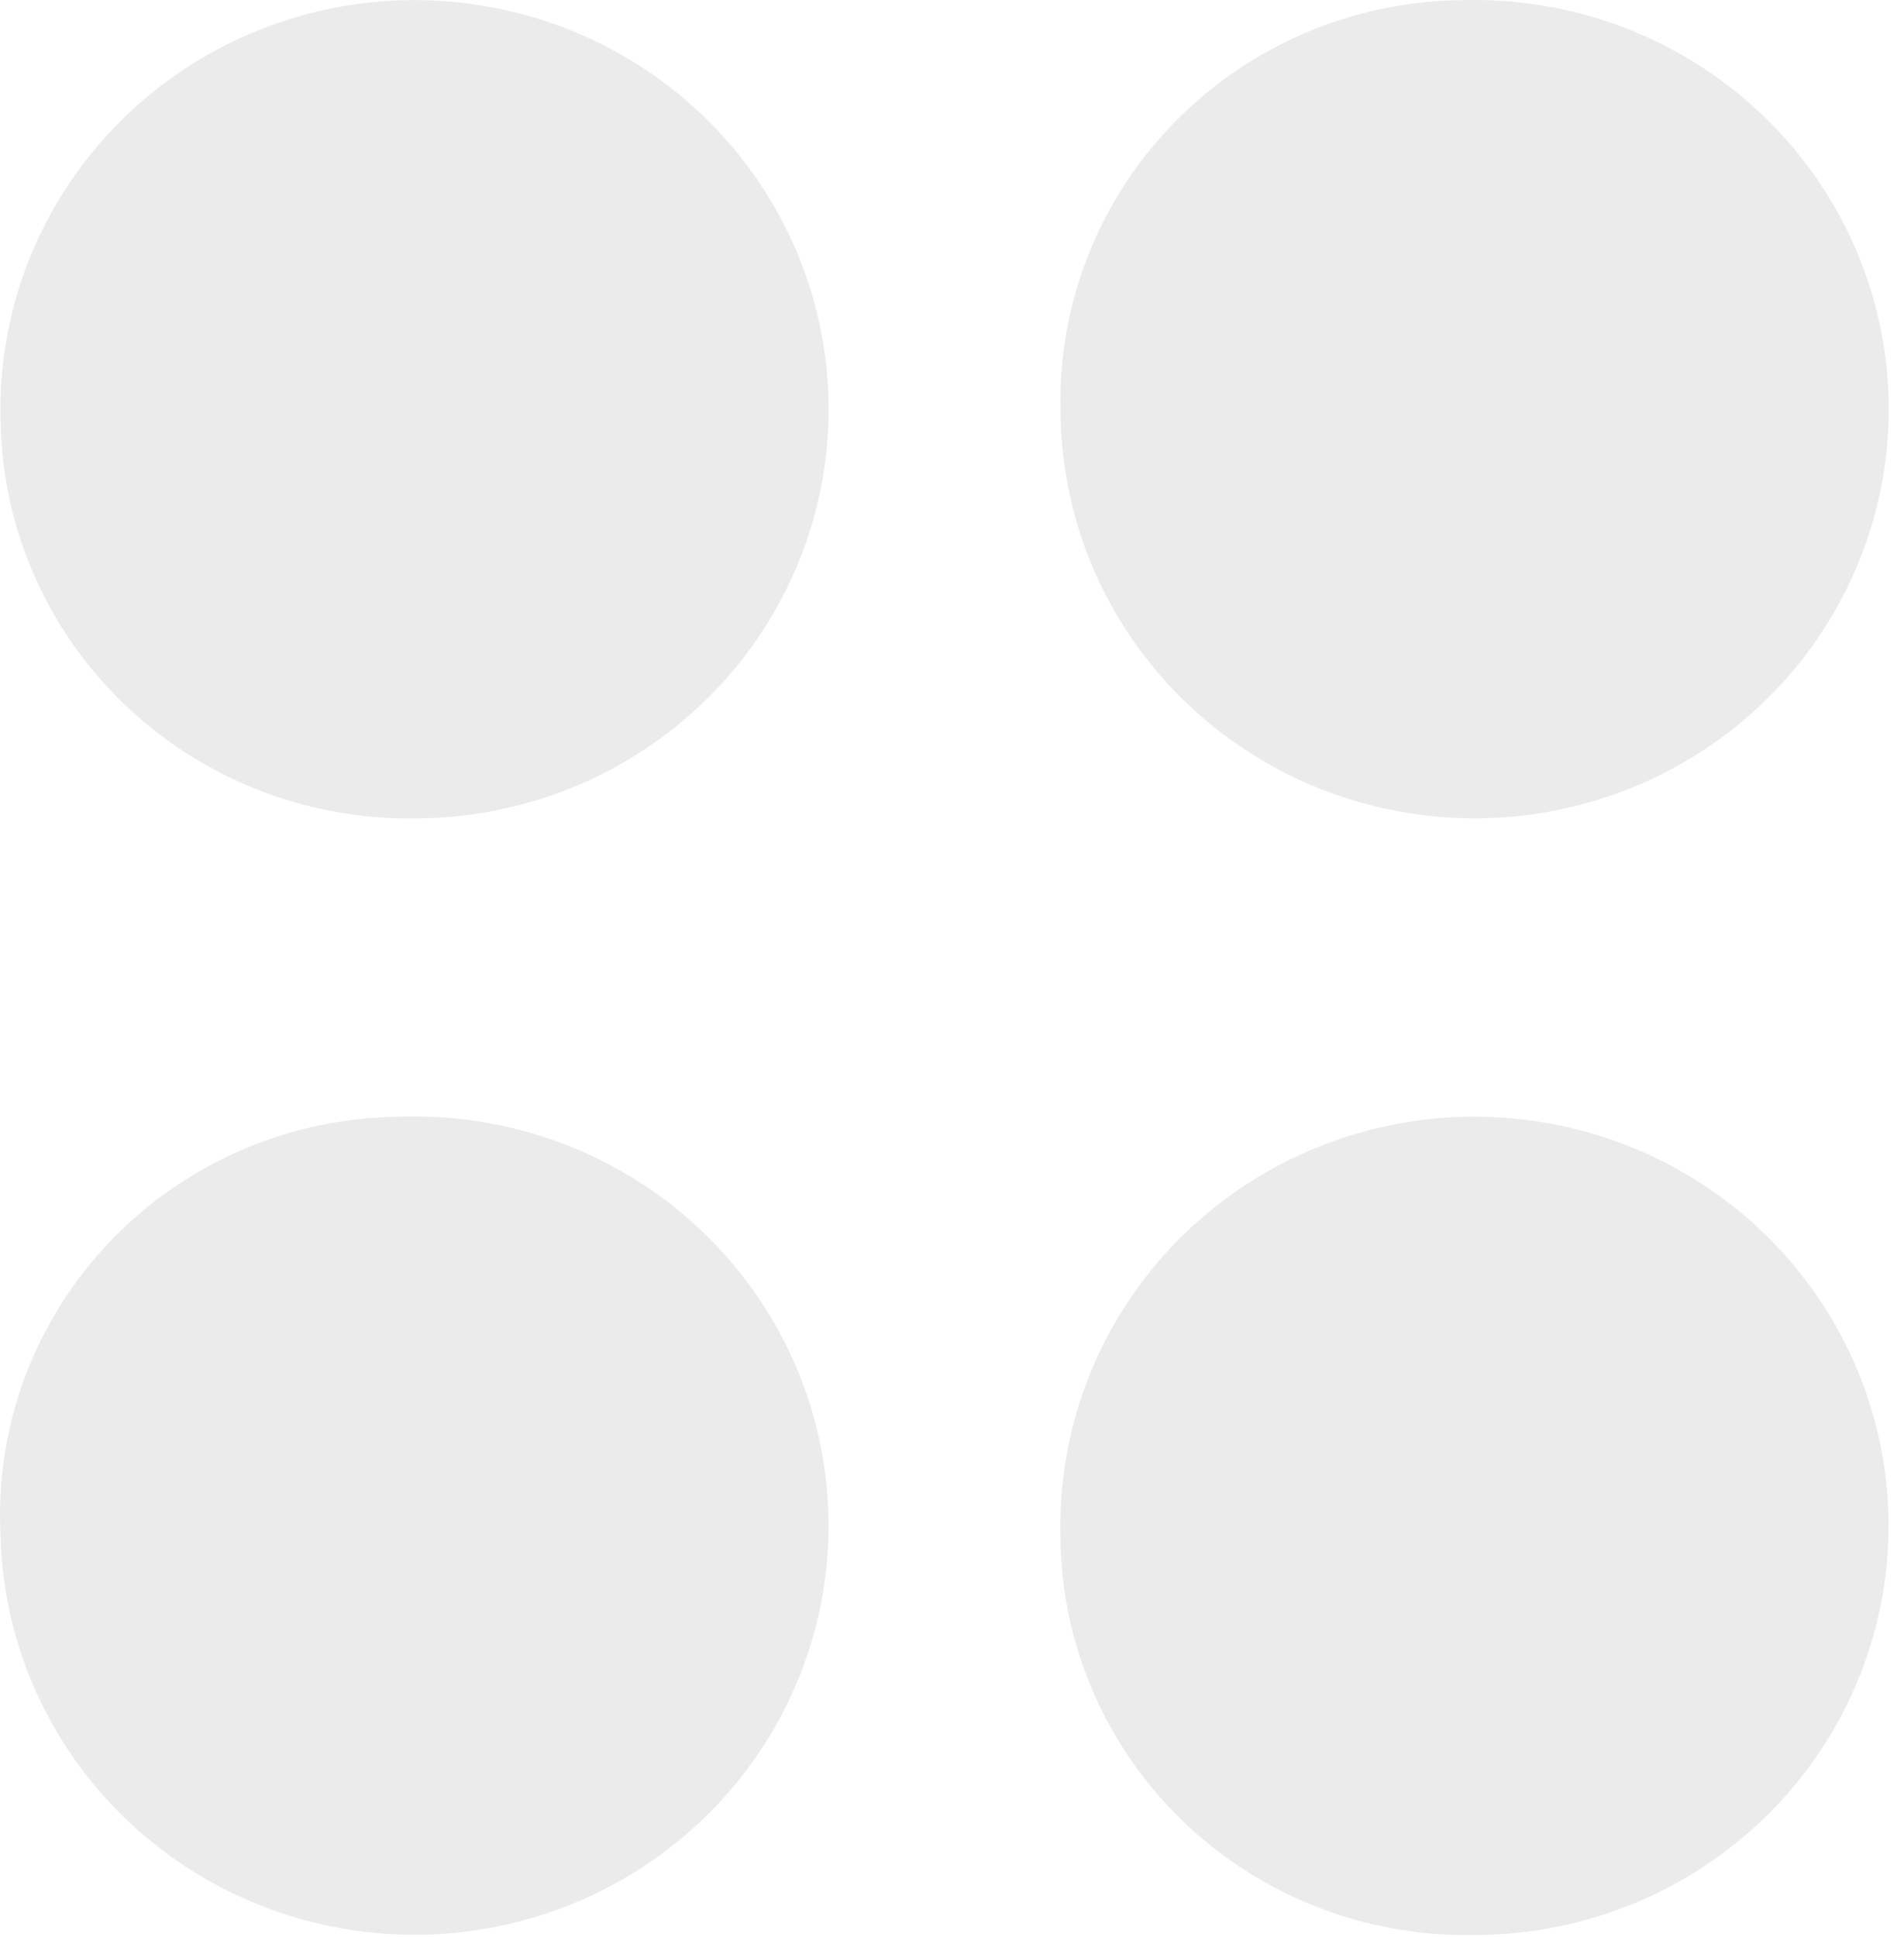
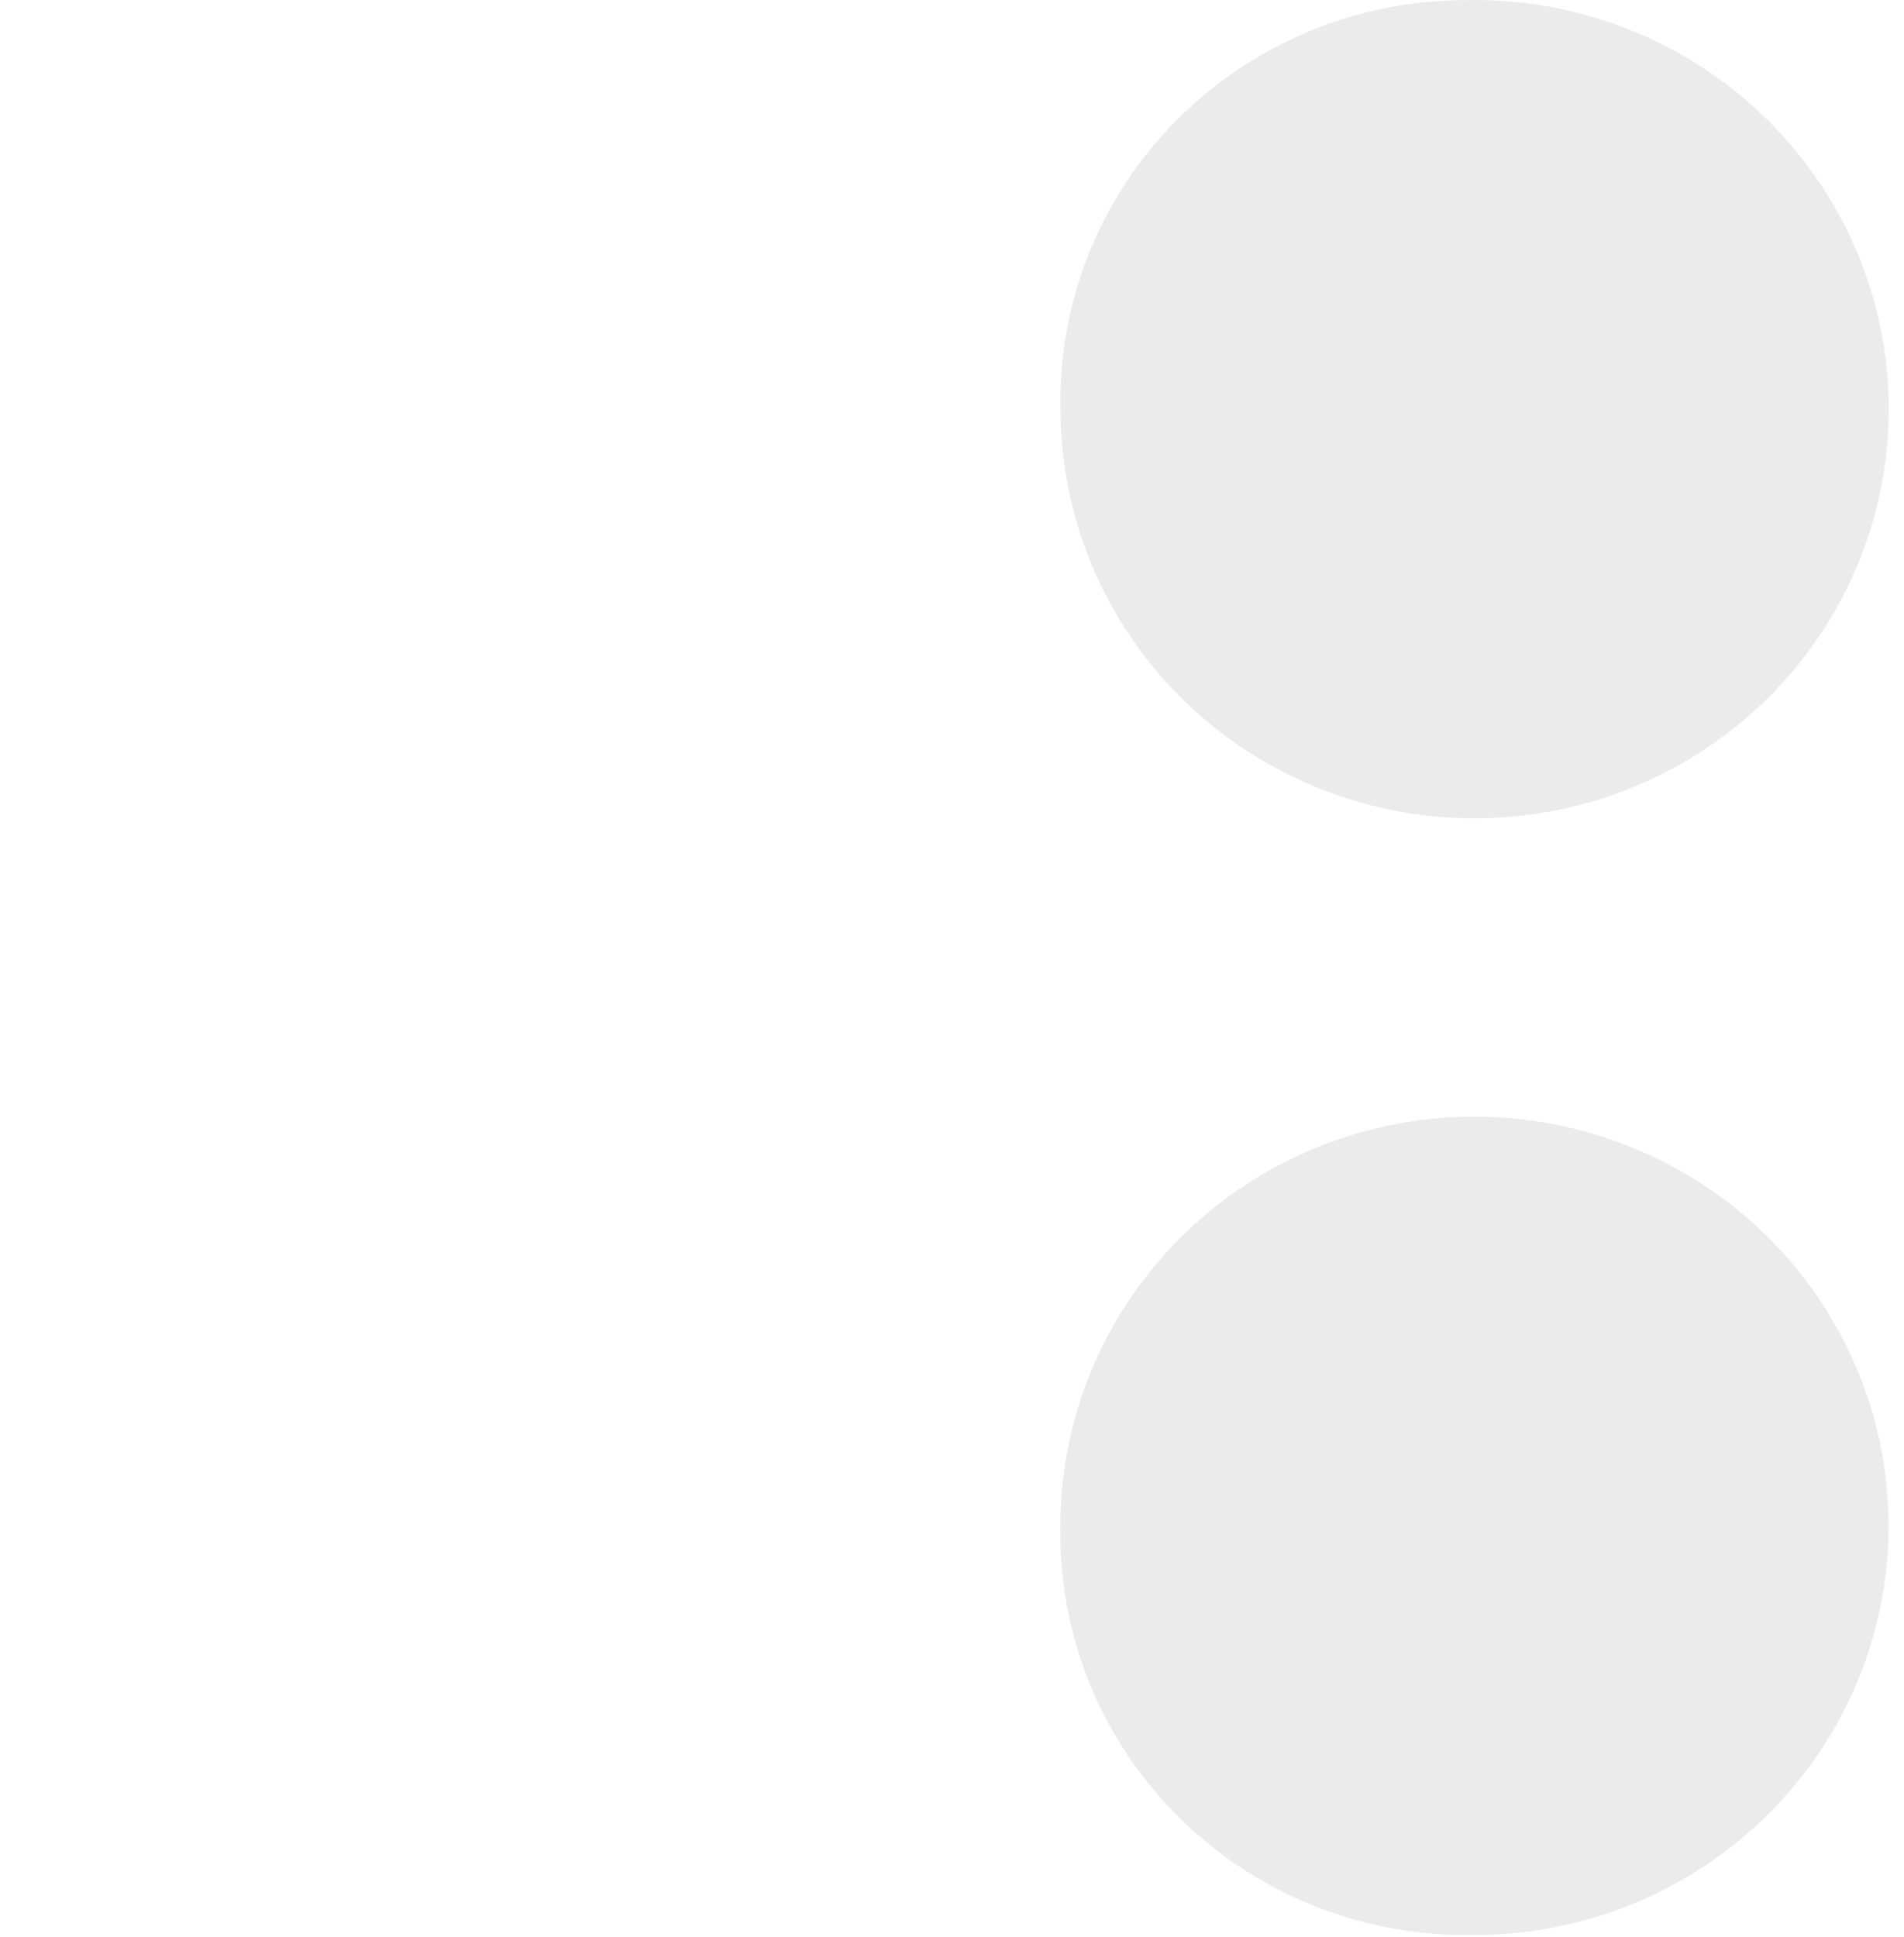
<svg xmlns="http://www.w3.org/2000/svg" width="115" height="117" viewBox="0 0 115 117" fill="none">
  <g opacity="0.5">
    <path d="M64.056 24.879C64.09 29.78 65.599 34.56 68.39 38.612C71.181 42.664 75.128 45.804 79.73 47.633C84.332 49.463 89.382 49.899 94.235 48.886C99.089 47.873 103.528 45.458 106.988 41.946C110.448 38.434 112.774 33.986 113.668 29.165C114.563 24.344 113.986 19.37 112.011 14.874C110.036 10.378 106.753 6.564 102.579 3.916C98.404 1.268 93.527 -0.093 88.567 0.005C85.291 0.004 82.049 0.651 79.031 1.909C76.013 3.167 73.281 5.01 70.996 7.329C68.71 9.648 66.919 12.396 65.727 15.41C64.535 18.425 63.967 21.644 64.056 24.879Z" fill="#D8D8D8" />
-     <path d="M25.038 49.423C29.999 49.423 34.848 47.965 38.968 45.235C43.088 42.505 46.293 38.627 48.176 34.093C50.059 29.558 50.534 24.573 49.542 19.771C48.549 14.969 46.134 10.567 42.602 7.125C39.071 3.683 34.584 1.356 29.71 0.44C24.837 -0.476 19.798 0.061 15.234 1.982C10.67 3.903 6.787 7.121 4.079 11.227C1.371 15.334 -0.039 20.143 0.027 25.044C0.027 28.273 0.676 31.471 1.937 34.45C3.198 37.43 5.046 40.132 7.373 42.401C9.699 44.669 12.46 46.458 15.492 47.663C18.525 48.869 21.77 49.467 25.038 49.423Z" fill="#D8D8D8" />
    <path d="M89.058 116.857C94.019 116.856 98.868 115.399 102.988 112.669C107.108 109.939 110.313 106.06 112.196 101.526C114.079 96.991 114.554 92.006 113.562 87.204C112.57 82.402 110.154 78.001 106.623 74.558C103.091 71.116 98.604 68.789 93.731 67.873C88.857 66.957 83.818 67.494 79.254 69.415C74.69 71.335 70.807 74.554 68.1 78.661C65.392 82.767 63.981 87.576 64.047 92.477C64.024 95.713 64.658 98.92 65.911 101.91C67.164 104.9 69.011 107.612 71.343 109.884C73.674 112.157 76.443 113.945 79.486 115.142C82.528 116.34 85.784 116.923 89.058 116.857Z" fill="#D8D8D8" />
-     <path d="M0.028 92.643C0.13 97.542 1.704 102.301 4.55 106.314C7.396 110.328 11.386 113.414 16.013 115.181C20.639 116.949 25.692 117.318 30.531 116.24C35.37 115.163 39.775 112.689 43.187 109.133C46.599 105.576 48.864 101.097 49.693 96.266C50.522 91.434 49.879 86.468 47.844 81.999C45.809 77.53 42.475 73.76 38.266 71.167C34.057 68.574 29.163 67.277 24.206 67.439C20.922 67.458 17.676 68.133 14.663 69.423C11.65 70.713 8.933 72.591 6.675 74.946C4.416 77.3 2.663 80.082 1.52 83.123C0.378 86.164 -0.129 89.403 0.028 92.643Z" fill="#D8D8D8" />
  </g>
</svg>